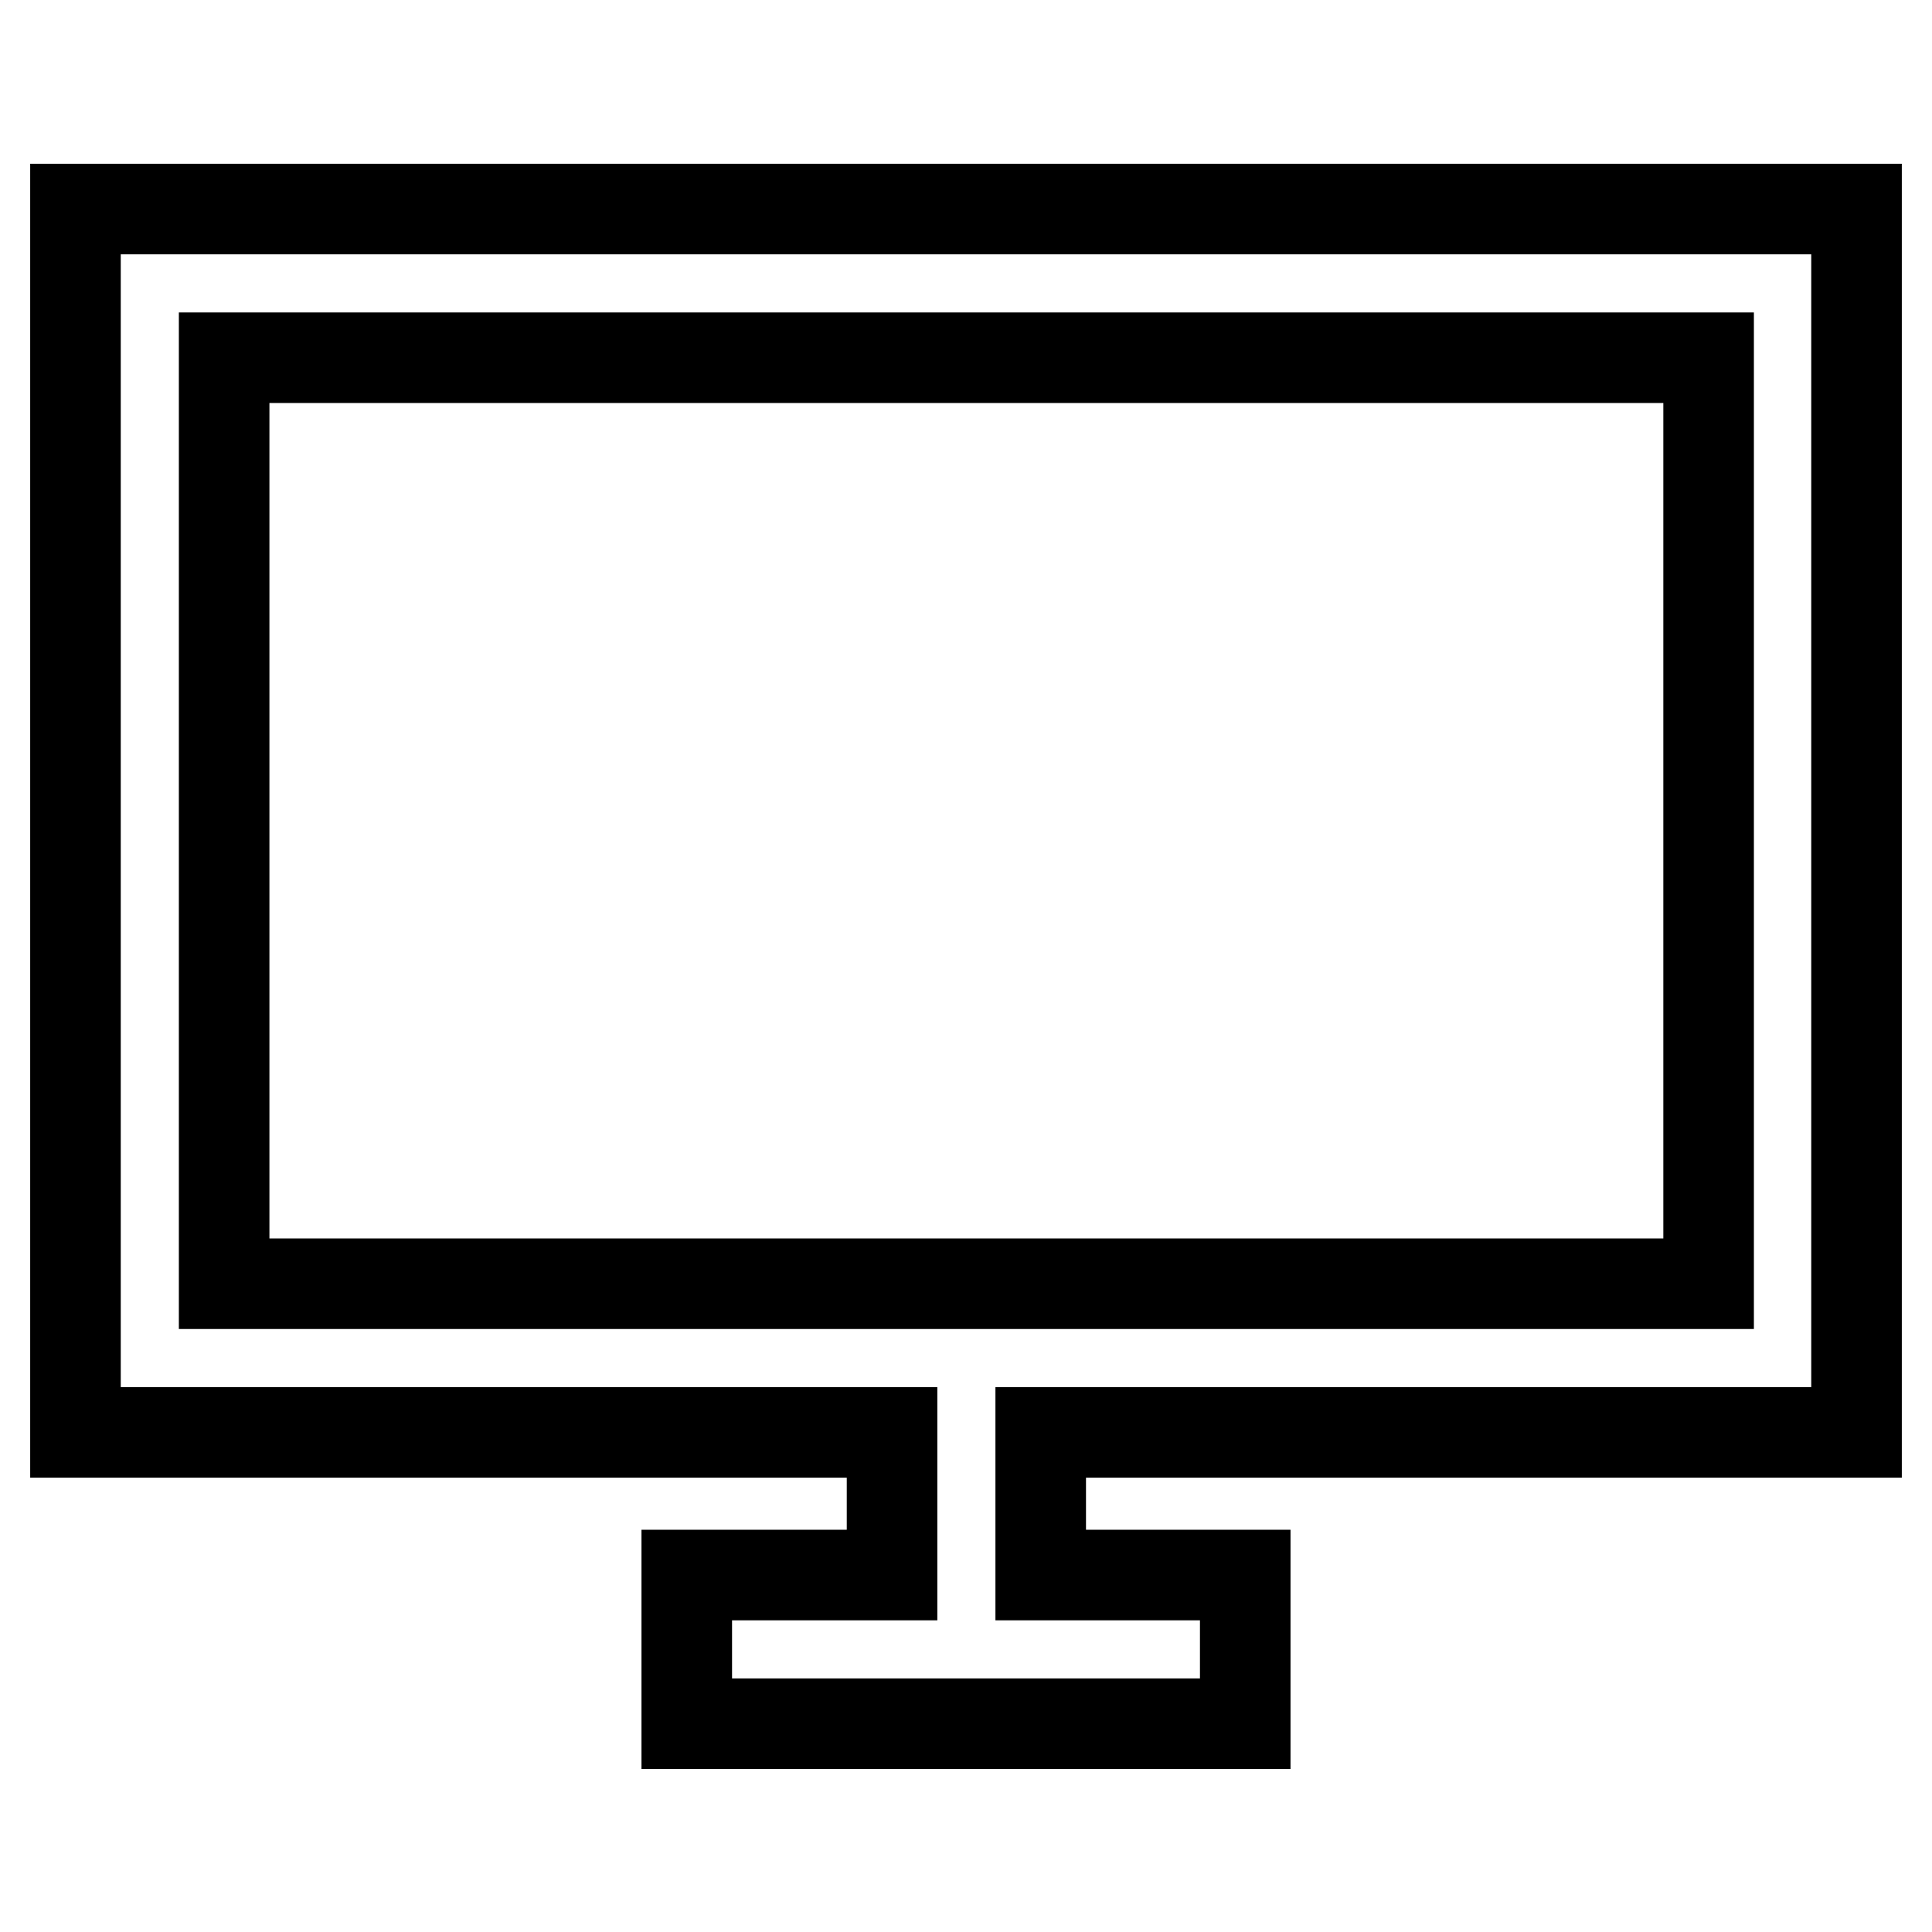
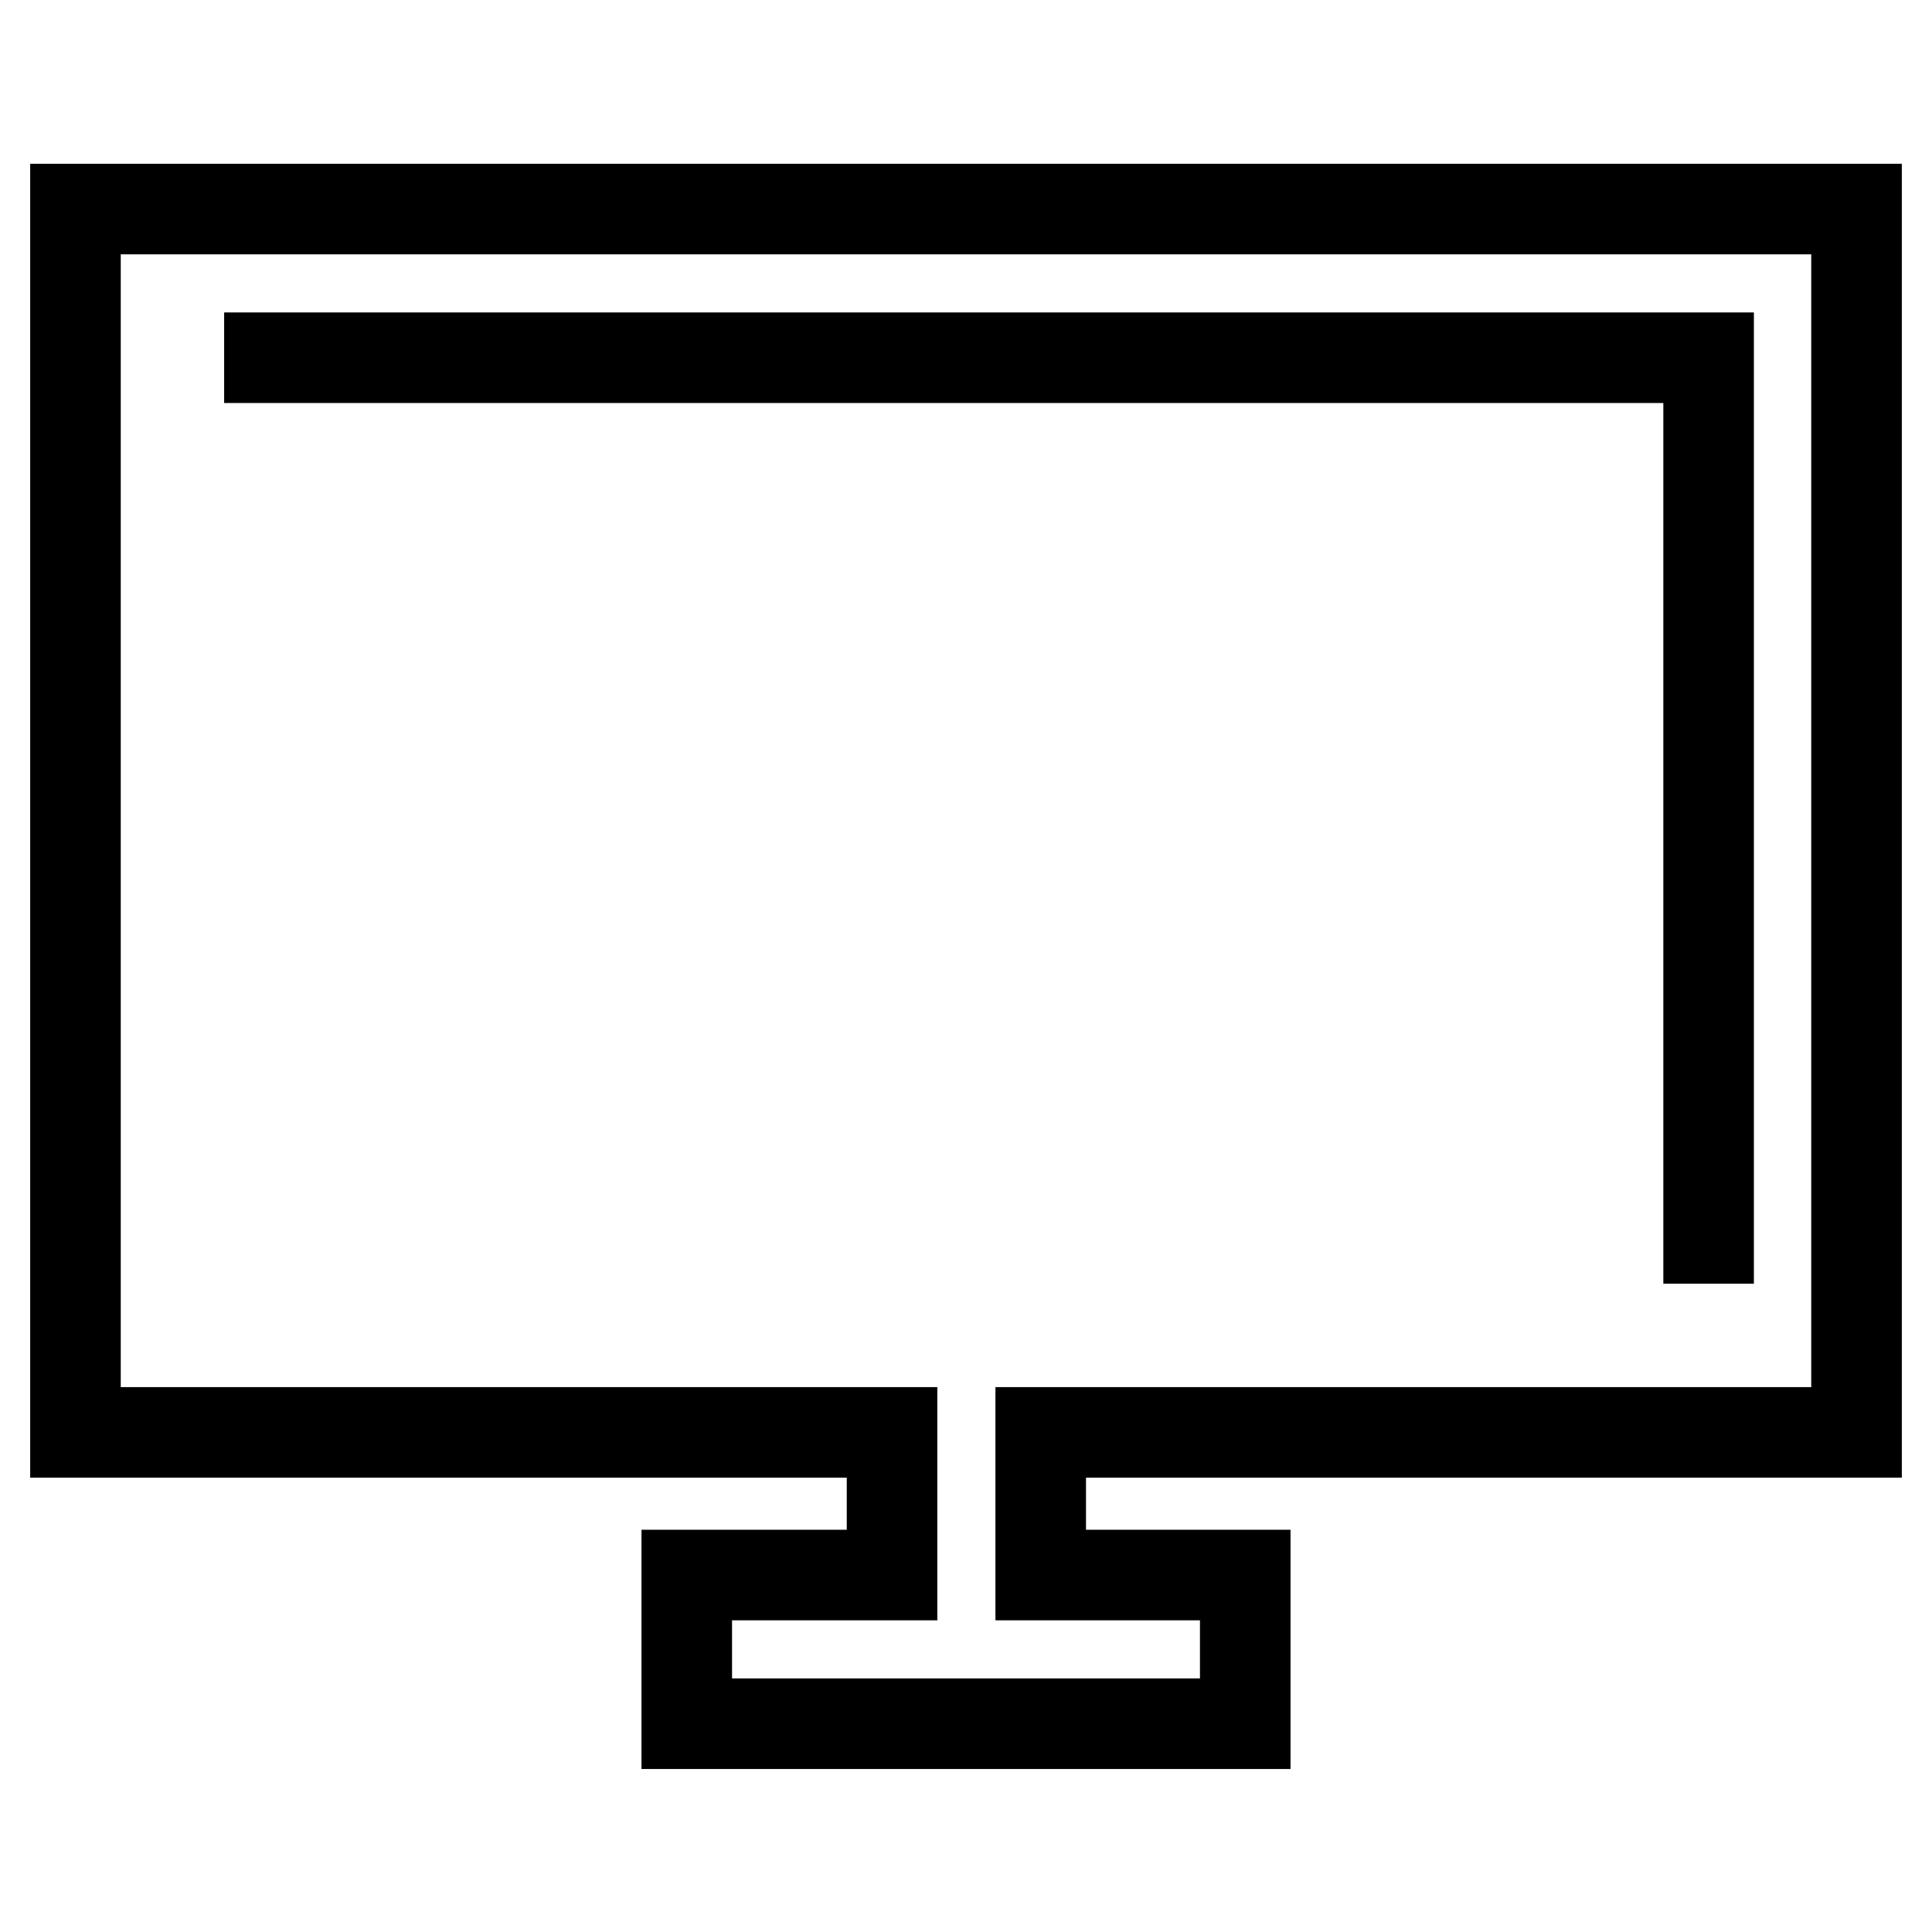
<svg xmlns="http://www.w3.org/2000/svg" version="1.1" x="0px" y="0px" viewBox="0 0 256 256" enable-background="new 0 0 256 256" xml:space="preserve">
  <g>
-     <path stroke-width="12" fill-opacity="0" stroke="#000000" d="M246,189.8V27.7H10v162.1h108.2v18.9H91v19.7H165v-19.7h-27.1v-18.9H246L246,189.8z M29.7,47.4h196.7v122.7 H29.7V47.4z" />
+     <path stroke-width="12" fill-opacity="0" stroke="#000000" d="M246,189.8V27.7H10v162.1h108.2v18.9H91v19.7H165v-19.7h-27.1v-18.9H246L246,189.8z M29.7,47.4h196.7v122.7 V47.4z" />
  </g>
</svg>